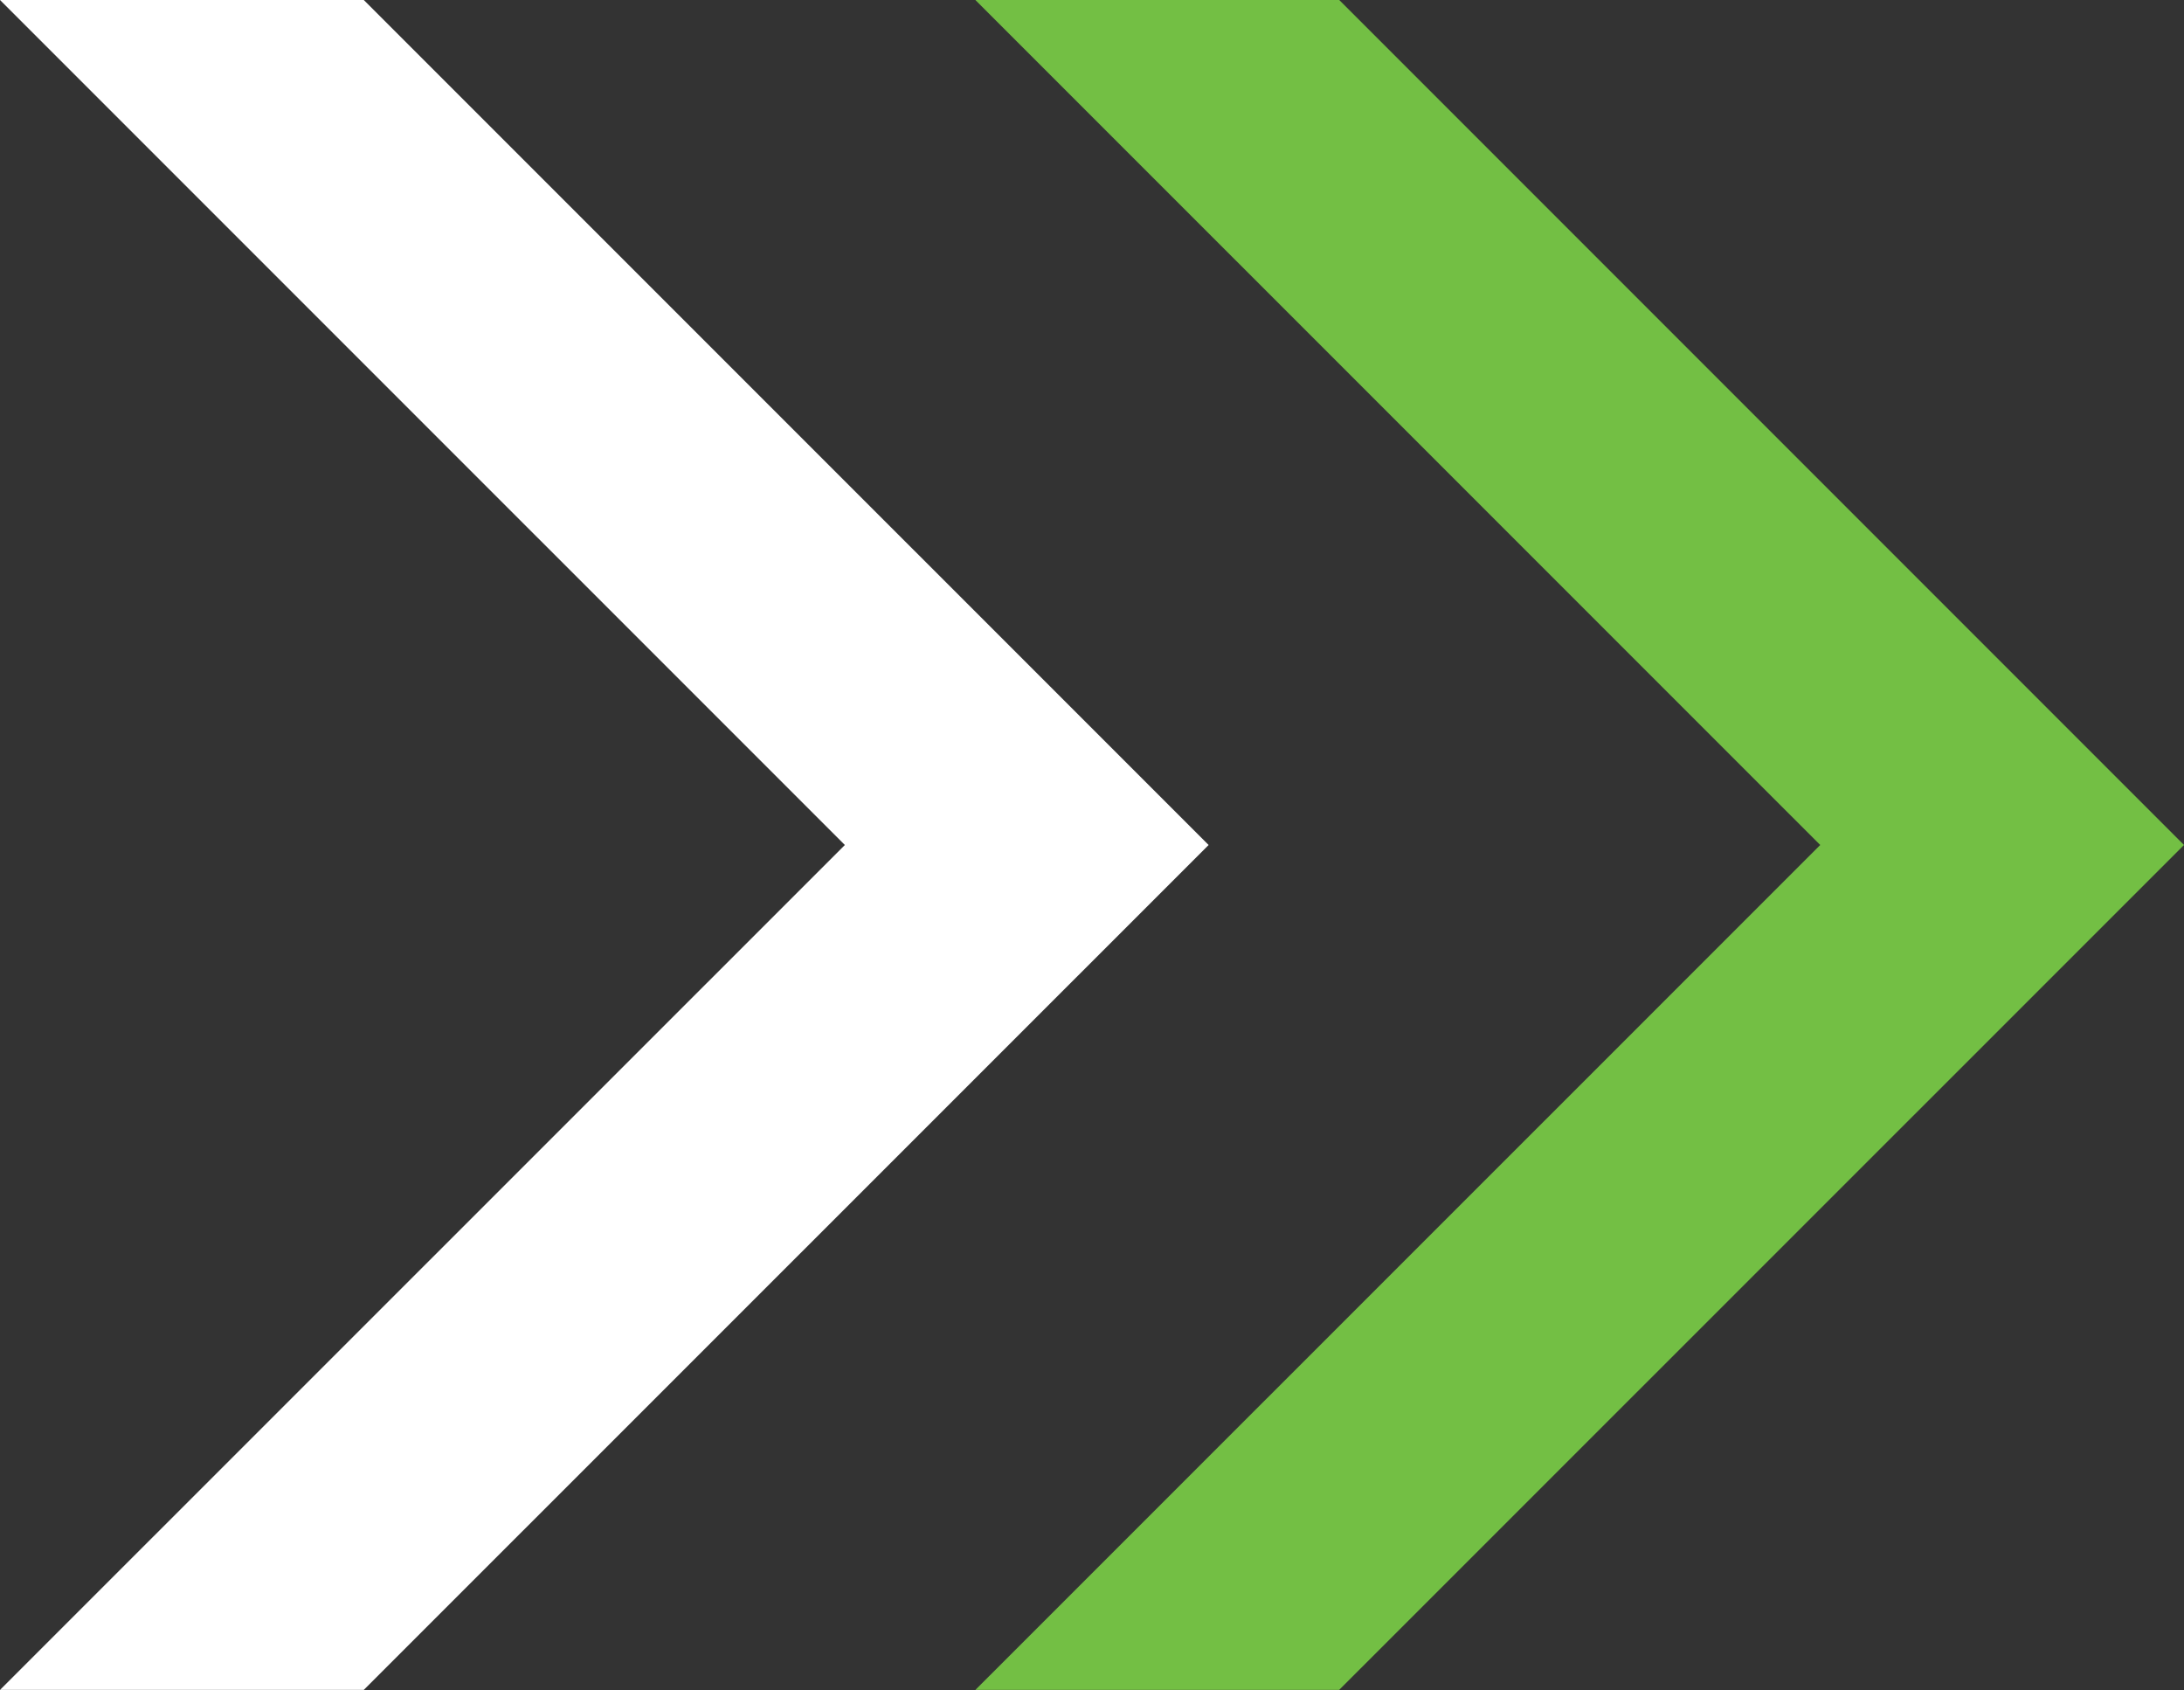
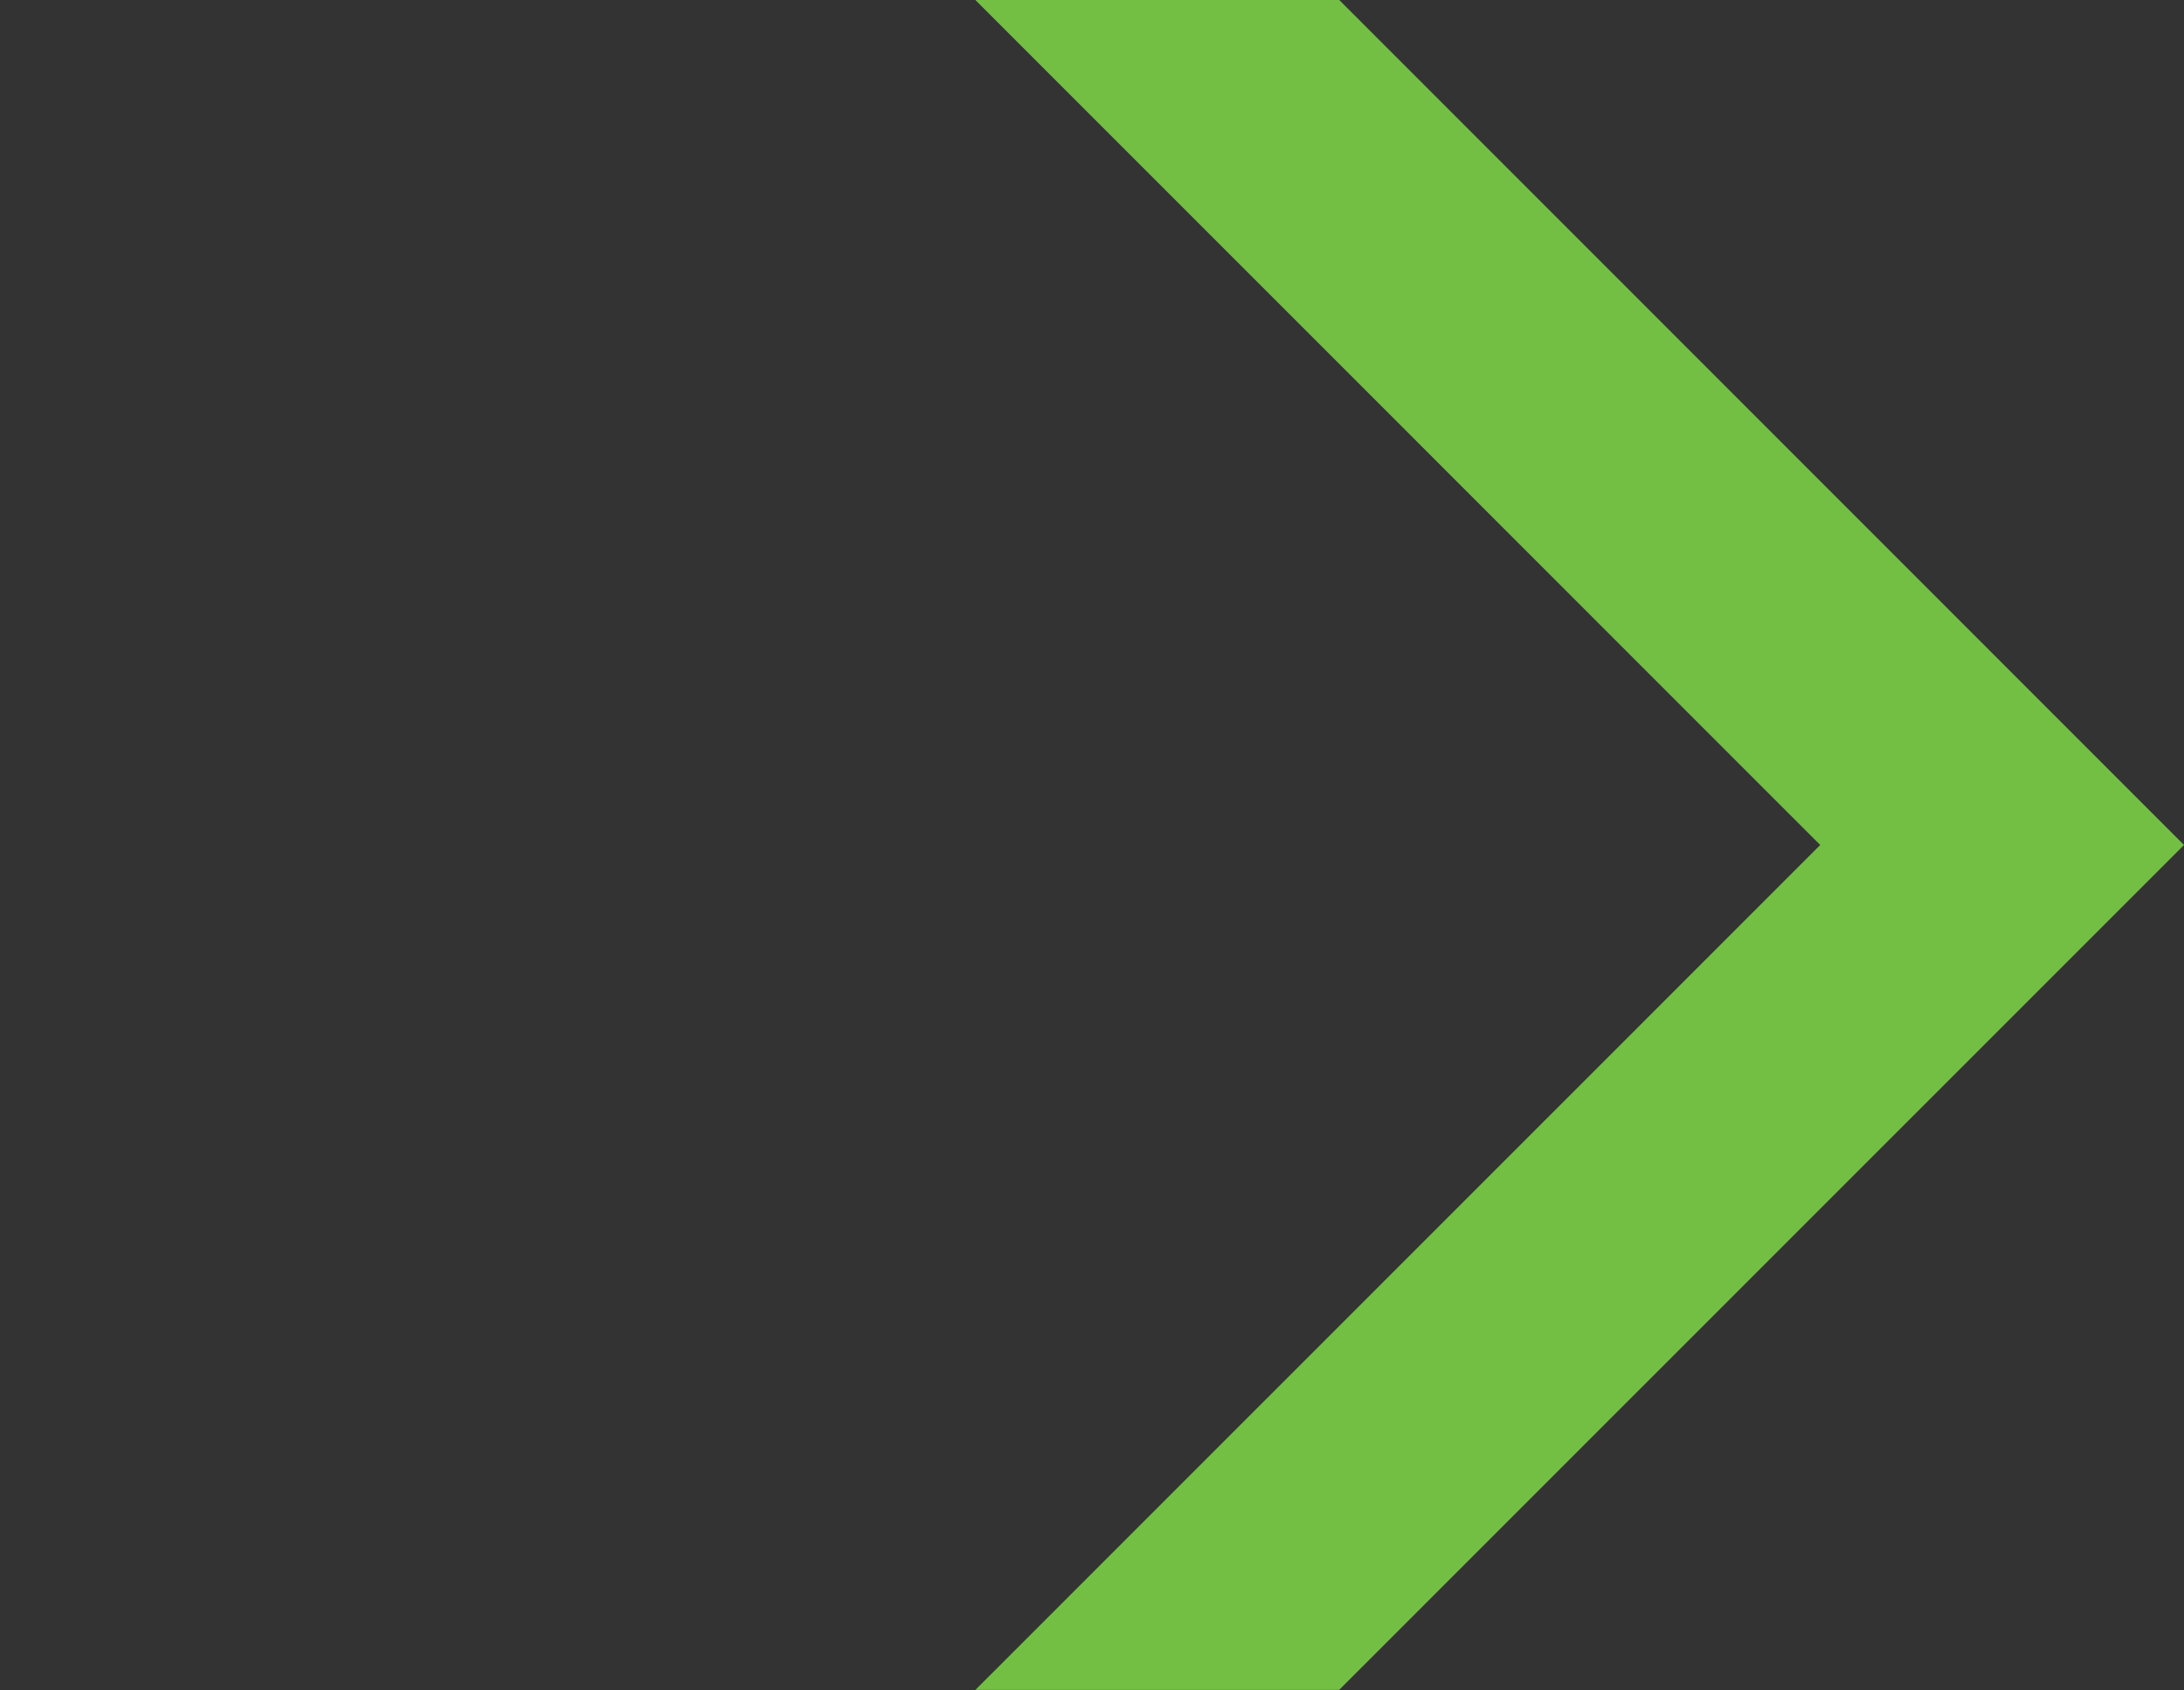
<svg xmlns="http://www.w3.org/2000/svg" width="25" height="19.34" viewBox="0 0 25 19.34">
  <rect x="0" y="0" width="25" height="19.34" fill="#333333" stroke="none" />
  <g id="Group_149746" data-name="Group 149746" transform="translate(0 0)">
    <path id="Path_8802" data-name="Path 8802" d="M5.957,0,15.628,9.67,5.957,19.339h4.164L19.792,9.67,10.122,0Z" transform="translate(5.208 0)" fill="#73bf44" />
-     <path id="Path_8803" data-name="Path 8803" d="M0,0,9.671,9.67,0,19.339H4.164L13.835,9.67,4.164,0Z" transform="translate(0 0)" fill="#fff" />
  </g>
</svg>